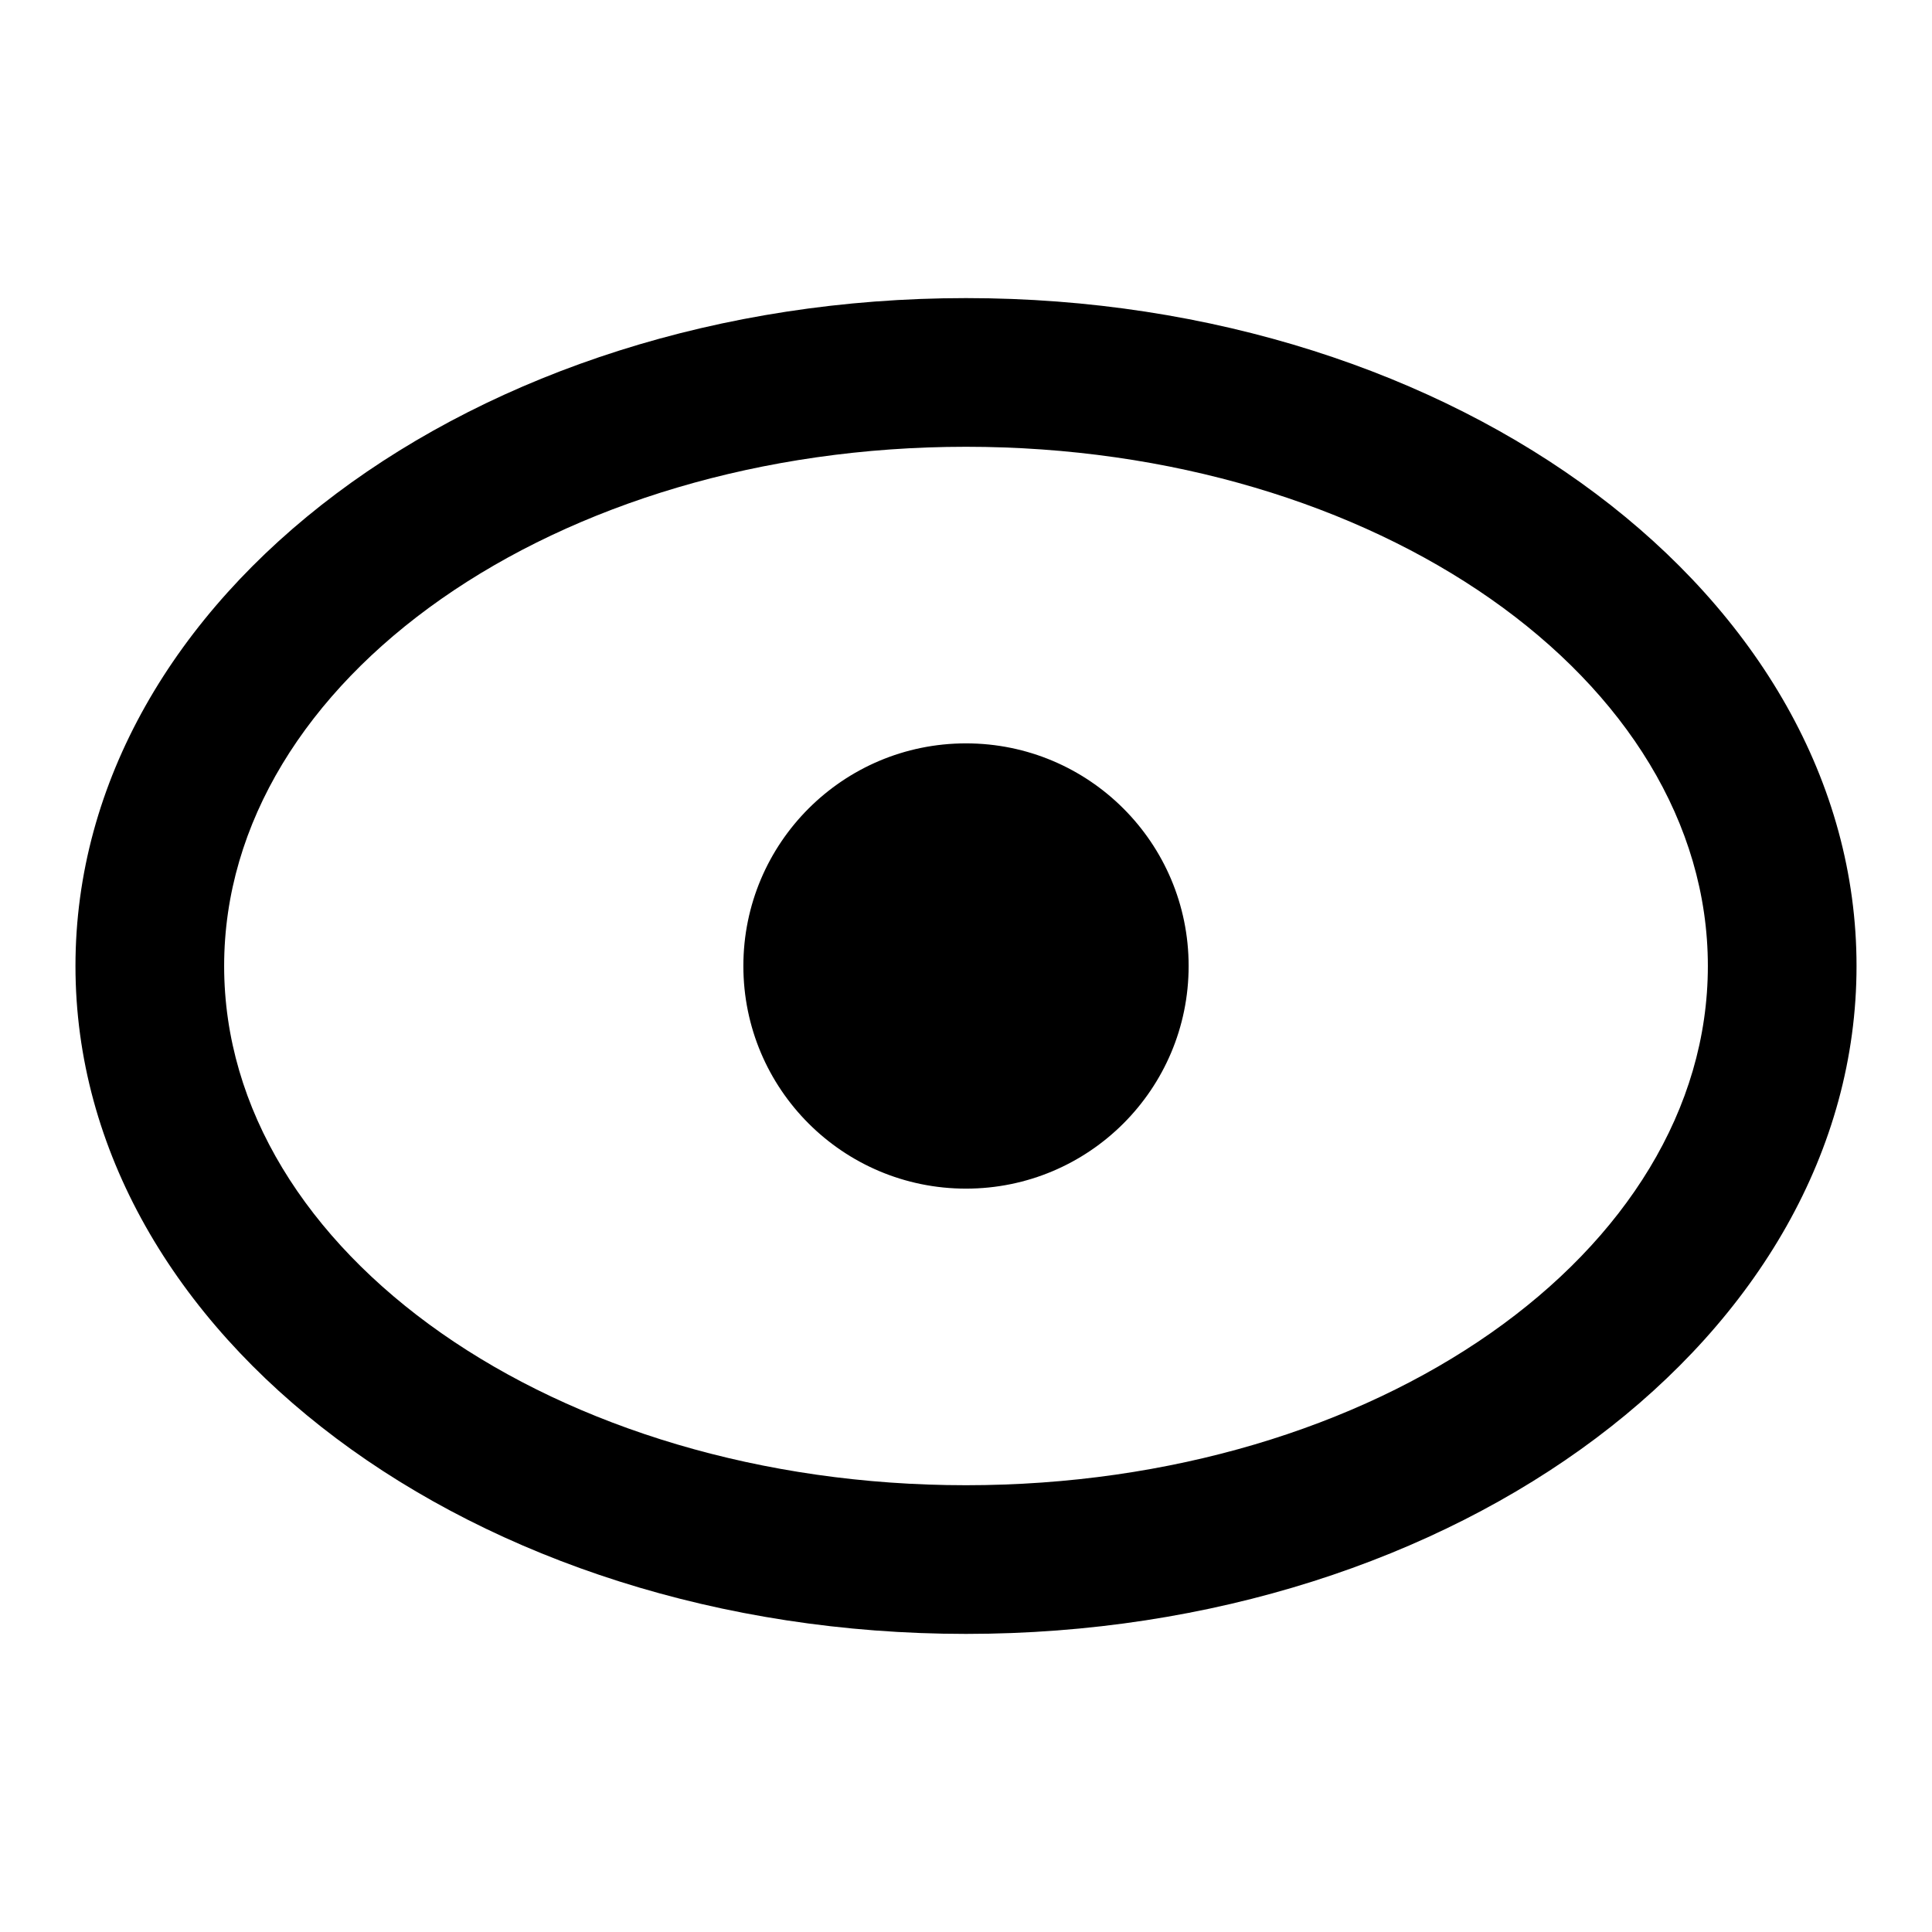
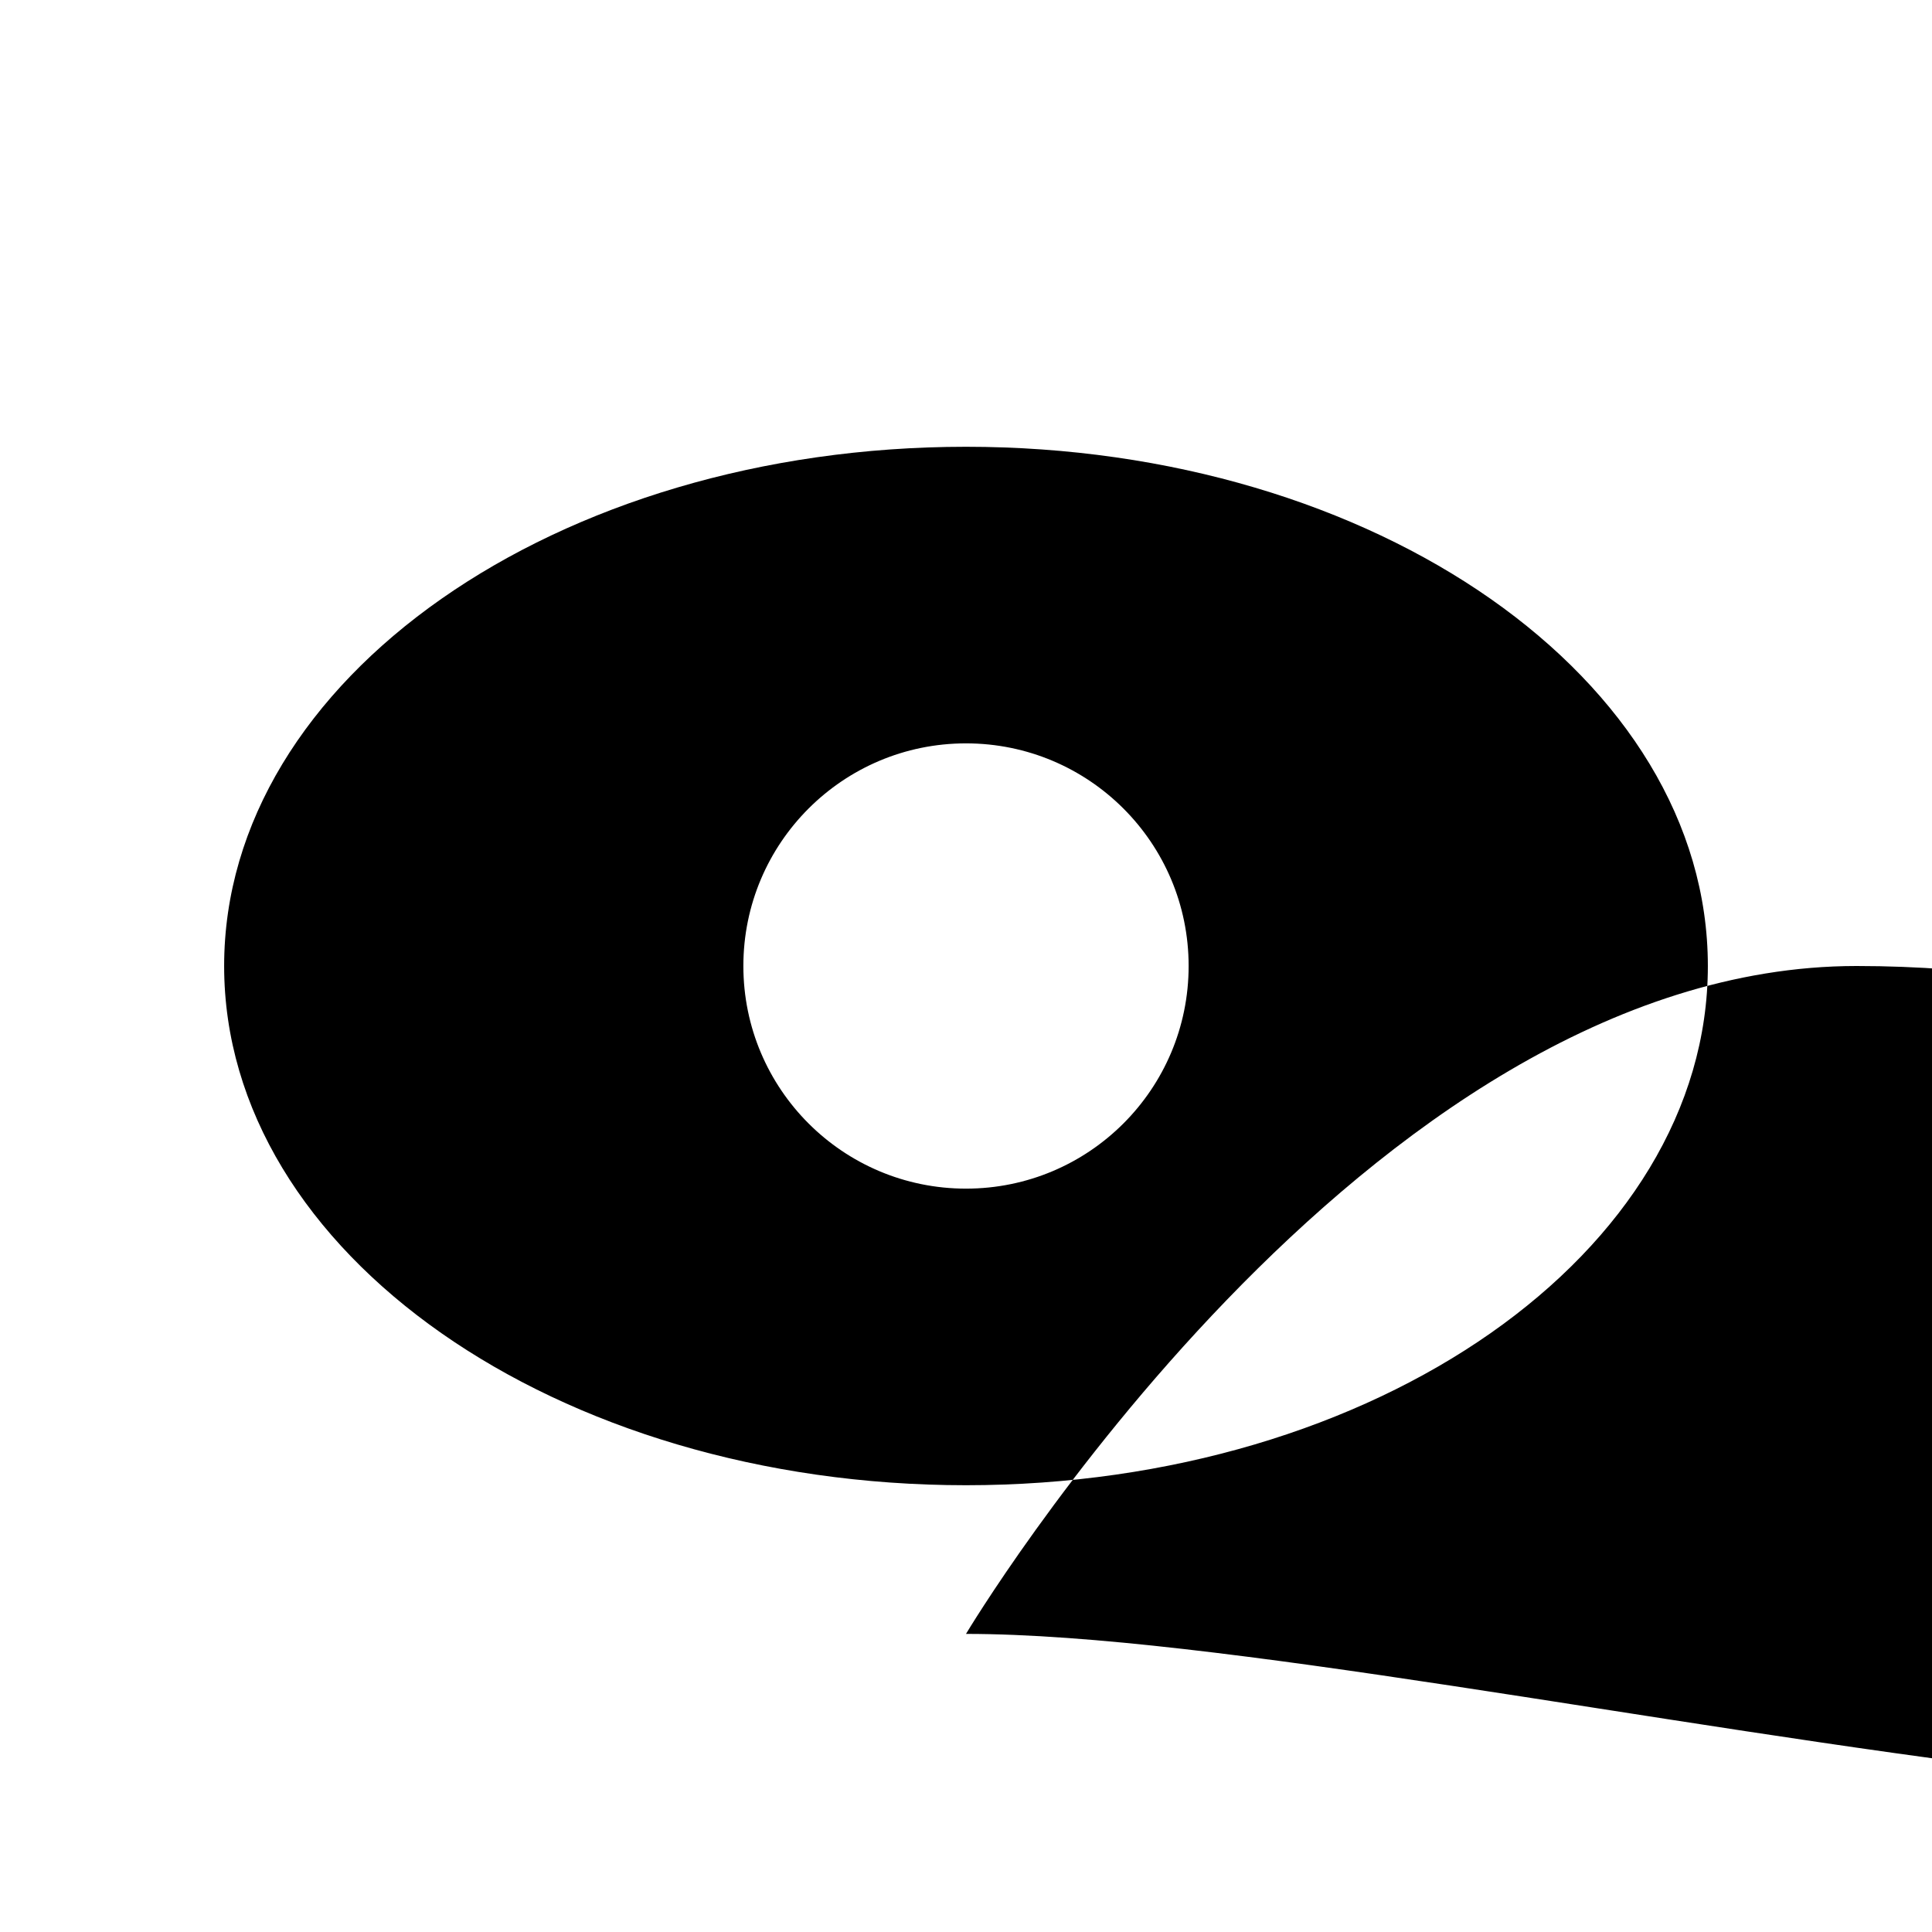
<svg xmlns="http://www.w3.org/2000/svg" version="1.1" x="0px" y="0px" viewBox="0 0 256 256" enable-background="new 0 0 256 256" xml:space="preserve">
  <g>
    <g>
-       <path fill="#000000" d="M128,216.5c-65.2,0-118-39.6-118-88.5s52.8-88.5,118-88.5c65.2,0,118,39.6,118,88.5S193.2,216.5,128,216.5z M128,59.2C73.7,59.2,29.7,90,29.7,128c0,38,44,68.8,98.3,68.8c54.3,0,98.3-30.8,98.3-68.8C226.3,90,182.3,59.2,128,59.2z M128,157.5c-16.3,0-29.5-13.2-29.5-29.5c0-16.3,13.2-29.5,29.5-29.5c16.3,0,29.5,13.2,29.5,29.5C157.5,144.3,144.3,157.5,128,157.5z" />
+       <path fill="#000000" d="M128,216.5s52.8-88.5,118-88.5c65.2,0,118,39.6,118,88.5S193.2,216.5,128,216.5z M128,59.2C73.7,59.2,29.7,90,29.7,128c0,38,44,68.8,98.3,68.8c54.3,0,98.3-30.8,98.3-68.8C226.3,90,182.3,59.2,128,59.2z M128,157.5c-16.3,0-29.5-13.2-29.5-29.5c0-16.3,13.2-29.5,29.5-29.5c16.3,0,29.5,13.2,29.5,29.5C157.5,144.3,144.3,157.5,128,157.5z" />
    </g>
  </g>
</svg>